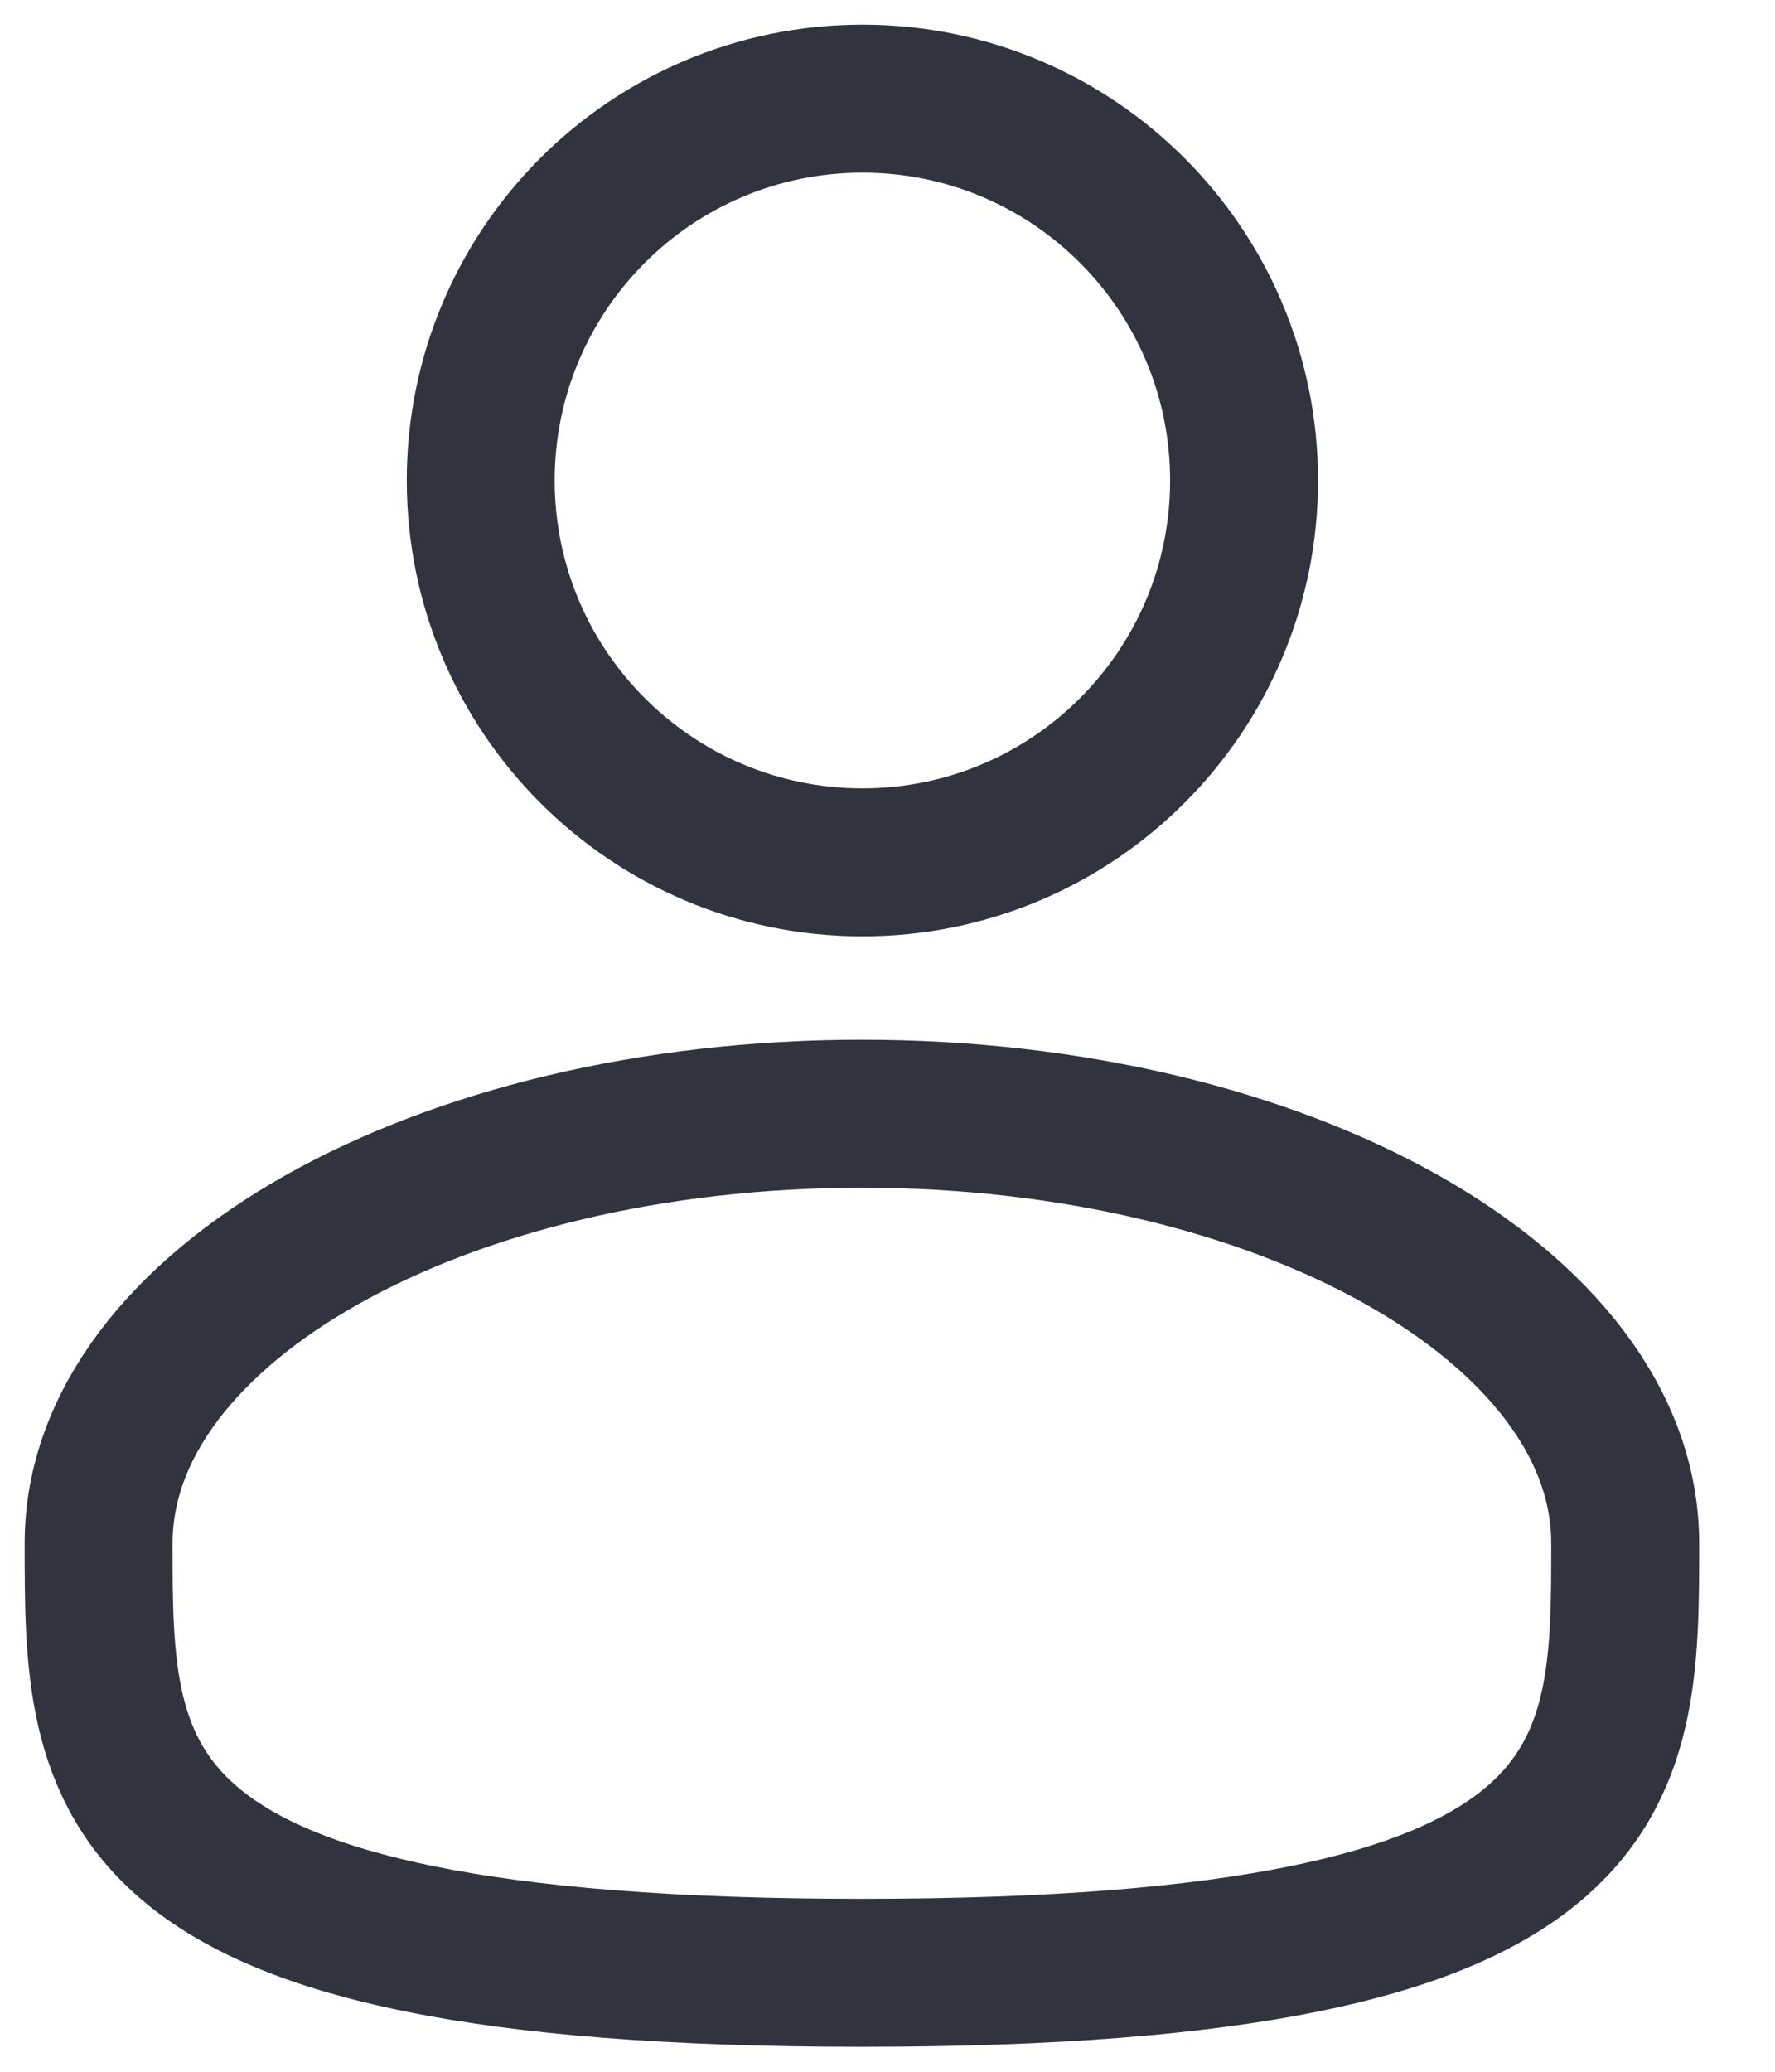
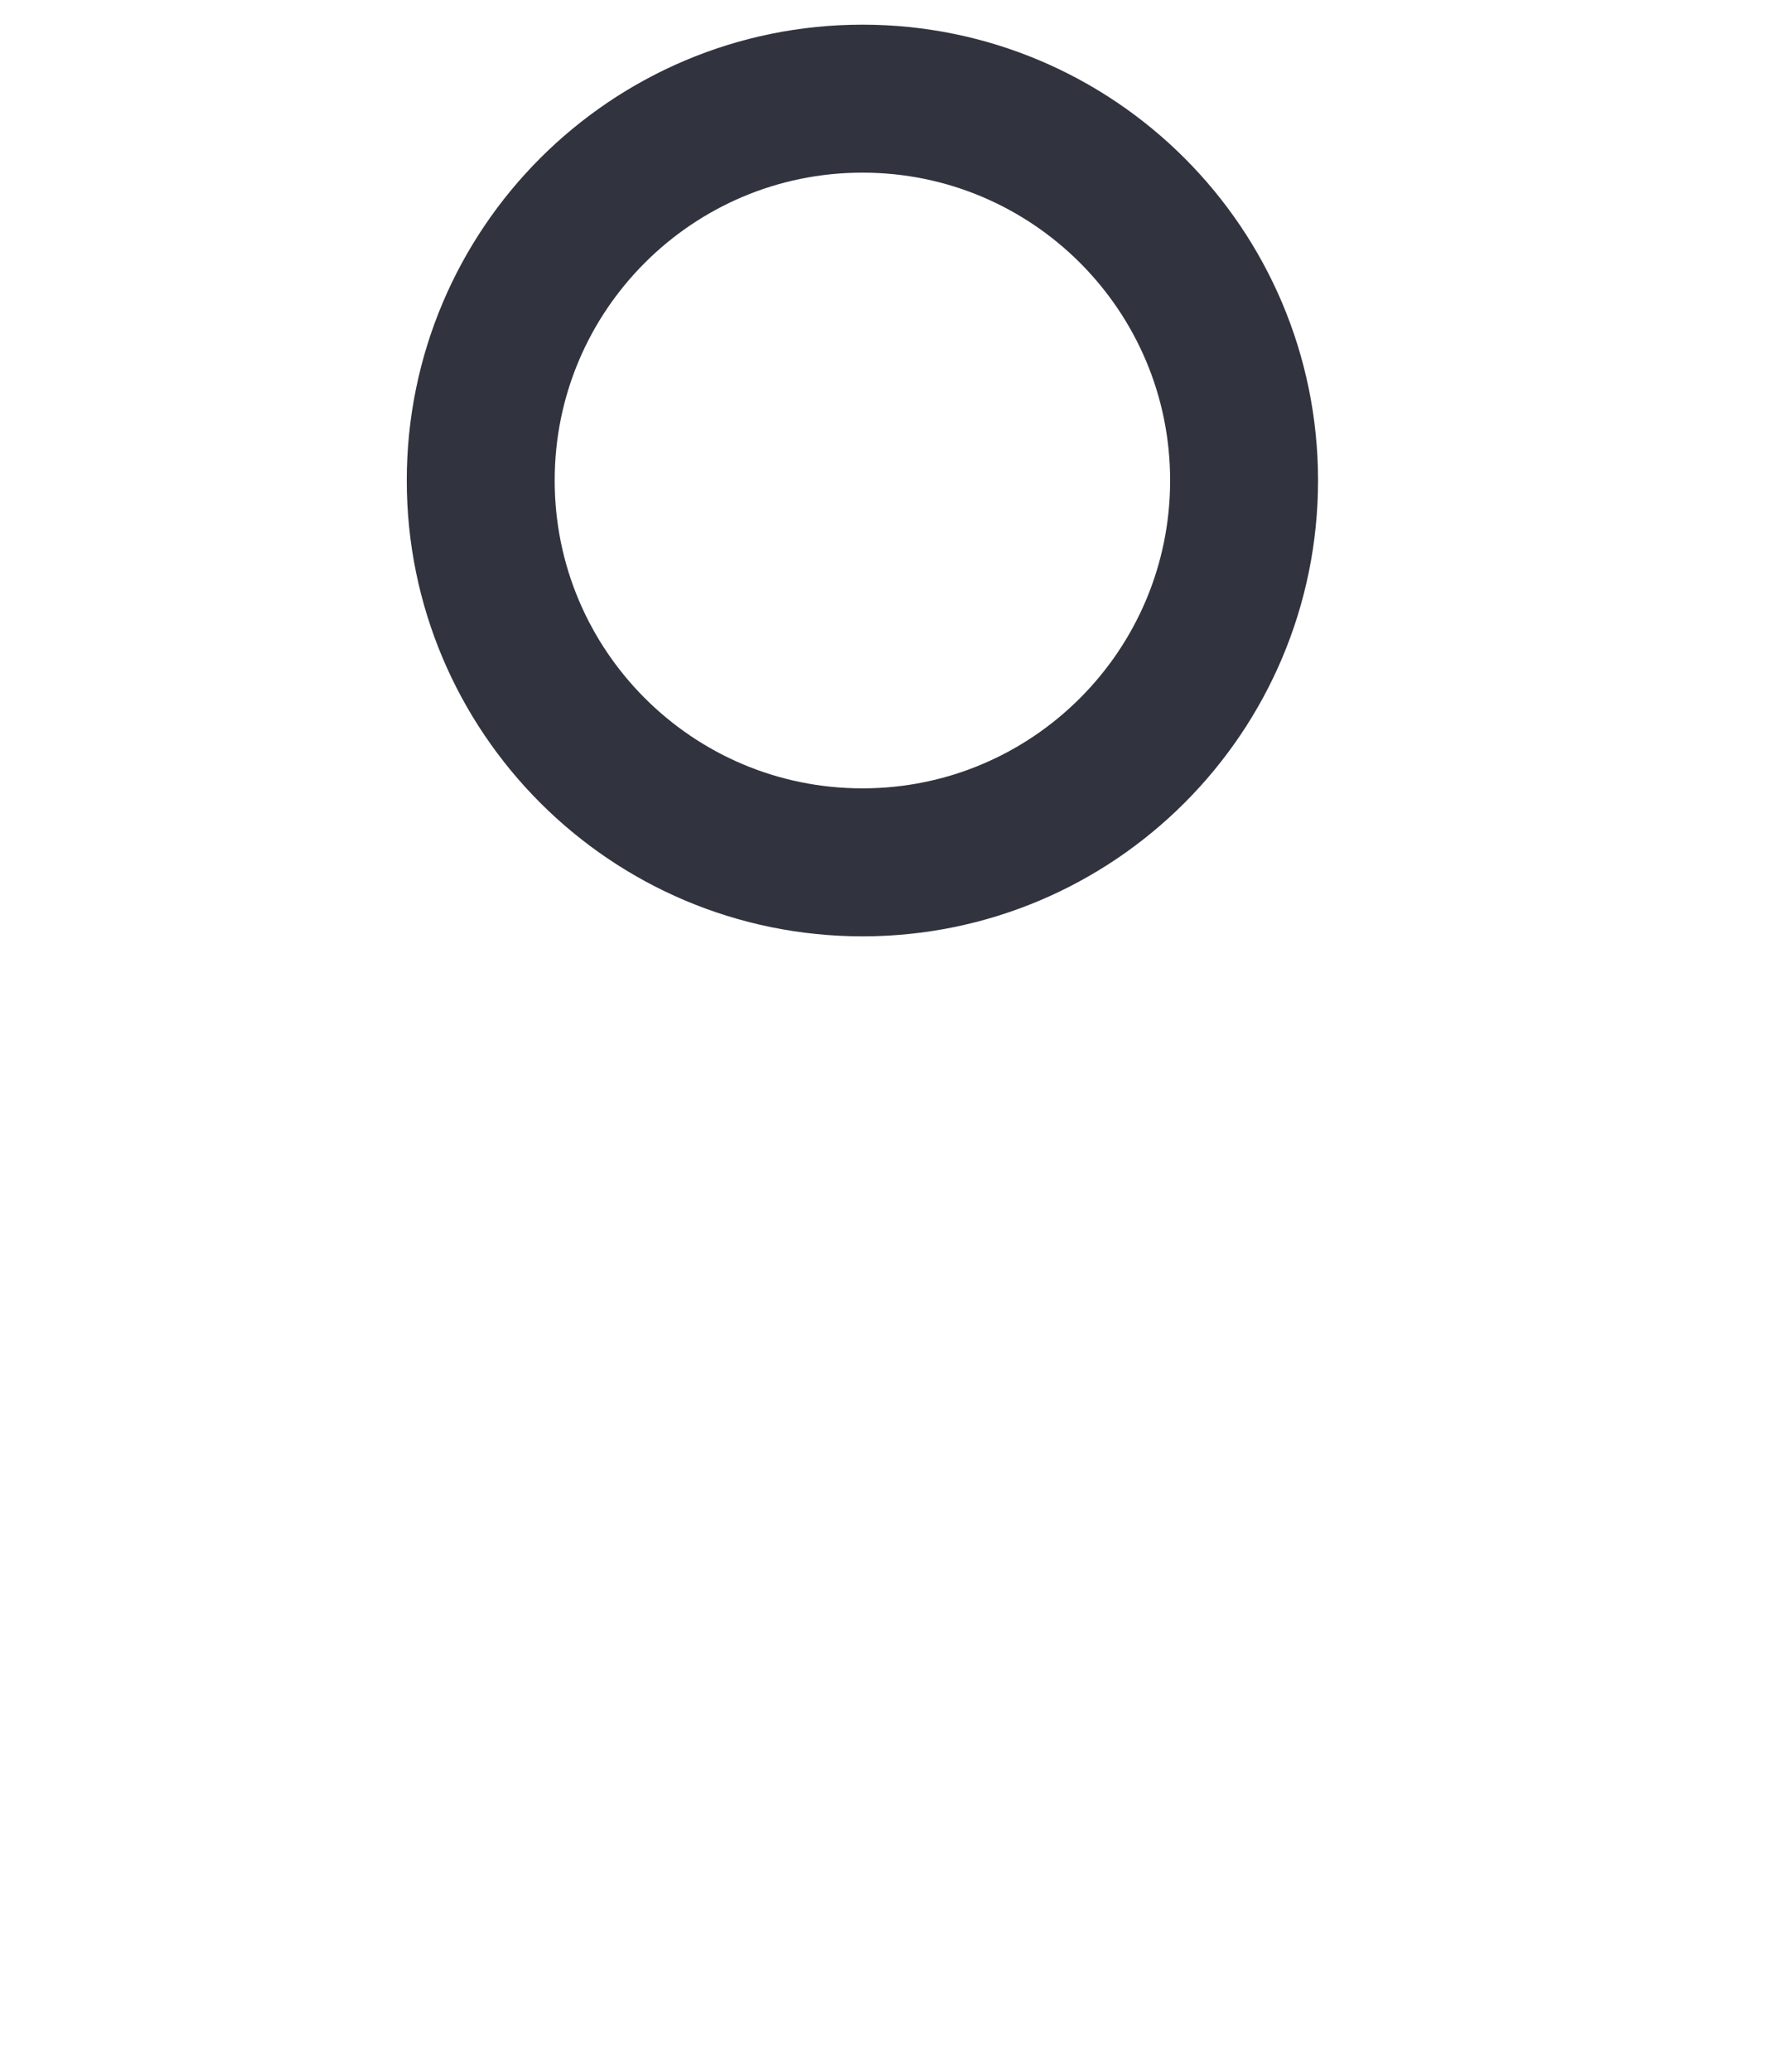
<svg xmlns="http://www.w3.org/2000/svg" width="18" height="21" viewBox="0 0 18 21" fill="none">
  <path d="M8.746 8.741C10.883 8.741 12.616 7.008 12.616 4.87C12.616 2.733 10.883 1 8.746 1C6.608 1 4.875 2.733 4.875 4.87C4.875 7.008 6.608 8.741 8.746 8.741Z" stroke="#31333E" stroke-width="1.5" />
-   <path d="M16.481 15.643C16.481 18.048 16.481 19.997 8.741 19.997C1 19.997 1 18.048 1 15.643C1 13.239 4.466 11.289 8.741 11.289C13.016 11.289 16.481 13.239 16.481 15.643Z" stroke="#31333E" stroke-width="1.5" />
</svg>